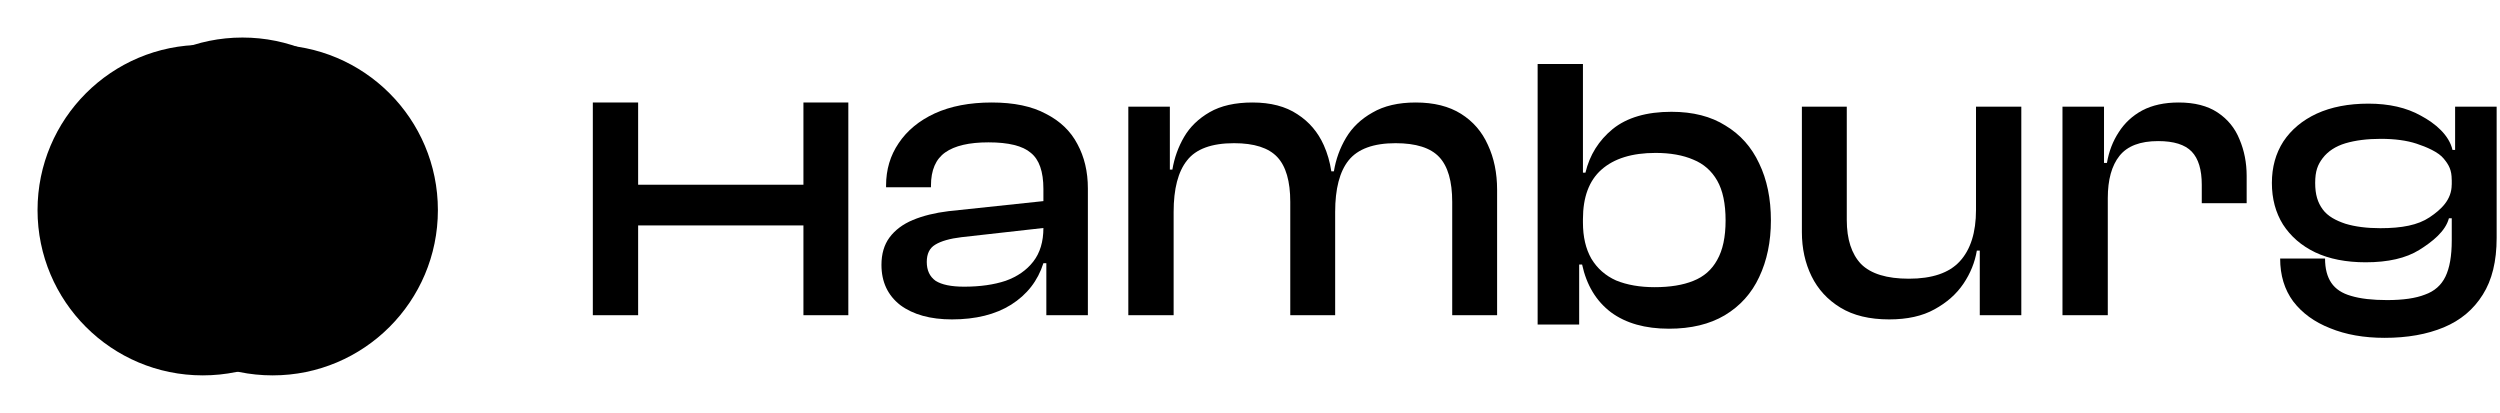
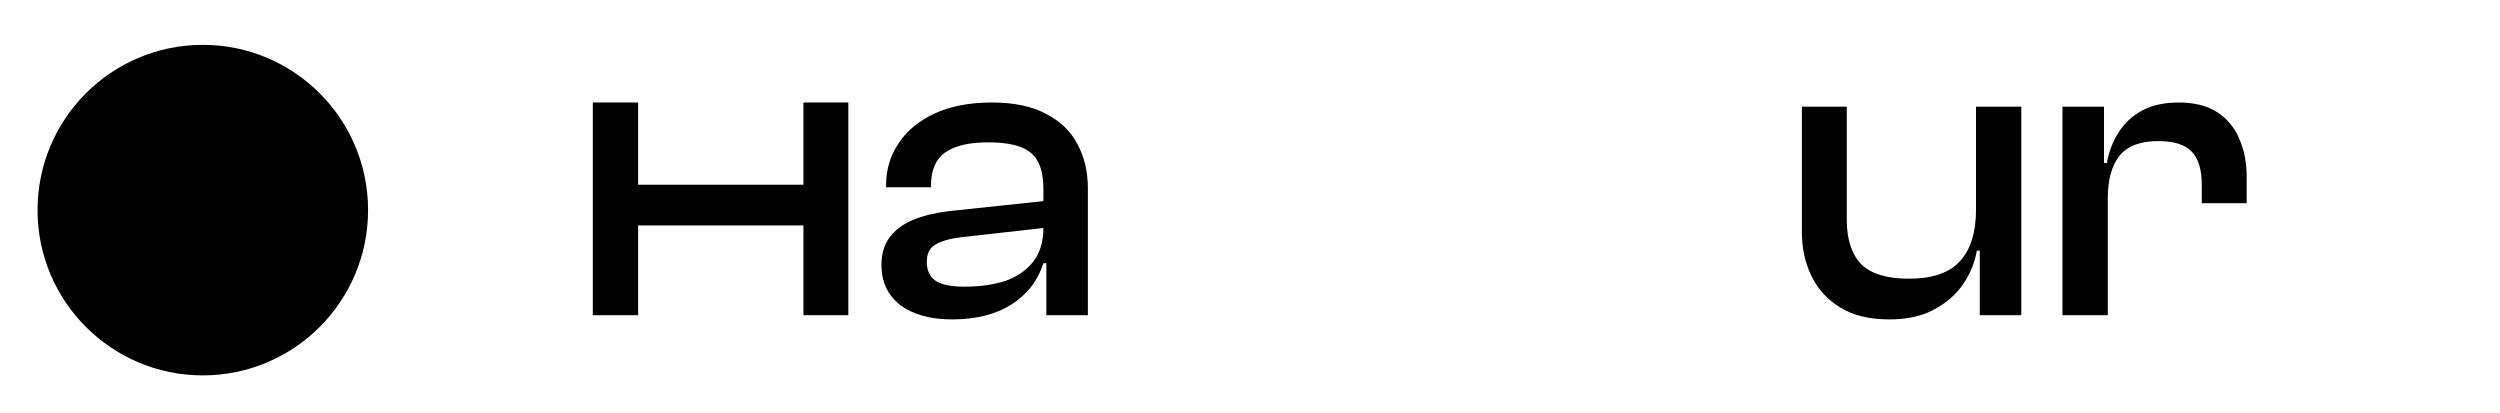
<svg xmlns="http://www.w3.org/2000/svg" width="666" height="110" viewBox="0 0 666 110" fill="none">
-   <path fill-rule="evenodd" clip-rule="evenodd" d="M444.608 87.568C438.275 87.568 433.133 86.115 429.184 83.209C425.235 80.228 422.664 75.981 421.472 70.467H420.69V86.45H409.625V17.044H421.696V45.99H422.366C423.484 41.295 425.906 37.421 429.631 34.366C433.431 31.311 438.647 29.783 445.279 29.783C451.016 29.783 455.822 31.013 459.697 33.472C463.646 35.856 466.626 39.209 468.638 43.531C470.725 47.853 471.768 52.919 471.768 58.731C471.768 64.394 470.725 69.424 468.638 73.82C466.626 78.142 463.571 81.532 459.473 83.991C455.45 86.375 450.495 87.568 444.608 87.568ZM423.931 68.902C422.441 66.294 421.696 63.09 421.696 59.29V58.396C421.696 52.51 423.335 48.113 426.613 45.207C429.966 42.227 434.772 40.737 441.031 40.737C444.981 40.737 448.334 41.333 451.091 42.525C453.848 43.643 455.971 45.505 457.461 48.113C458.952 50.721 459.697 54.261 459.697 58.731C459.697 63.128 458.952 66.63 457.461 69.238C456.046 71.846 453.922 73.708 451.091 74.826C448.334 75.944 444.906 76.503 440.808 76.503C436.859 76.503 433.431 75.906 430.525 74.714C427.694 73.448 425.496 71.51 423.931 68.902Z" fill="black" />
  <path d="M225.995 83.971H214.035V60.053H169.999V83.971H157.928V27.305H169.999V49.211H214.035V27.305H225.995V83.971Z" fill="black" />
  <path fill-rule="evenodd" clip-rule="evenodd" d="M289.81 83.971H278.745V70.112H277.962C276.472 74.806 273.604 78.495 269.356 81.177C265.184 83.785 259.931 85.089 253.597 85.089C247.86 85.089 243.277 83.822 239.85 81.289C236.496 78.681 234.82 75.104 234.82 70.559C234.82 67.653 235.528 65.231 236.944 63.294C238.434 61.282 240.52 59.717 243.203 58.6C245.885 57.482 249.052 56.7 252.703 56.253L277.962 53.577V50.329C277.962 45.709 276.845 42.505 274.609 40.717C272.449 38.854 268.686 37.923 263.321 37.923C258.179 37.923 254.342 38.817 251.809 40.605C249.275 42.393 248.009 45.337 248.009 49.435V49.882H236.049V49.435C236.049 45.188 237.167 41.425 239.402 38.146C241.638 34.793 244.842 32.148 249.015 30.211C253.262 28.273 258.329 27.305 264.215 27.305C270.101 27.305 274.907 28.311 278.633 30.322C282.433 32.26 285.227 34.942 287.016 38.37C288.879 41.797 289.81 45.746 289.81 50.217V83.971ZM275.28 69.665C277.066 67.358 277.96 64.382 277.962 60.737L256.168 63.182C253.038 63.555 250.691 64.225 249.126 65.194C247.636 66.088 246.891 67.616 246.891 69.777C246.891 72.012 247.673 73.689 249.238 74.806C250.877 75.849 253.411 76.371 256.838 76.371C261.085 76.371 264.774 75.849 267.903 74.806C271.033 73.689 273.492 71.975 275.28 69.665Z" fill="black" />
-   <path d="M386.87 83.971H398.829V50.552C398.829 46.082 398.01 42.095 396.37 38.593C394.806 35.091 392.421 32.334 389.217 30.322C386.013 28.311 381.99 27.305 377.146 27.305C372.527 27.305 368.689 28.199 365.634 29.987C362.579 31.701 360.232 33.936 358.593 36.693C356.954 39.45 355.873 42.431 355.352 45.635H354.662C354.291 43.157 353.626 40.847 352.669 38.705C351.104 35.203 348.757 32.446 345.628 30.434C342.498 28.348 338.512 27.305 333.668 27.305C329.049 27.305 325.249 28.162 322.268 29.875C319.288 31.589 317.015 33.787 315.45 36.47C313.885 39.152 312.842 42.058 312.321 45.188H311.65V28.422H300.585V83.971H312.656V56.476C312.656 50.292 313.848 45.709 316.233 42.729C318.617 39.674 322.79 38.146 328.751 38.146C334.116 38.146 337.953 39.376 340.263 41.834C342.573 44.293 343.728 48.28 343.728 53.794V83.971H355.687V56.476C355.687 50.292 356.879 45.709 359.263 42.729C361.722 39.674 365.895 38.146 371.781 38.146C377.221 38.146 381.095 39.376 383.405 41.834C385.715 44.293 386.87 48.28 386.87 53.794V83.971Z" fill="black" />
  <path d="M490.306 81.959C493.733 84.046 498.055 85.089 503.271 85.089C508.114 85.089 512.138 84.195 515.342 82.406C518.62 80.618 521.191 78.346 523.054 75.588C524.916 72.832 526.109 69.888 526.63 66.759H527.413V83.971H538.478V28.422H526.407V55.917C526.407 61.953 524.954 66.535 522.048 69.665C519.216 72.72 514.708 74.247 508.524 74.247C502.637 74.247 498.39 72.943 495.782 70.335C493.249 67.653 491.982 63.741 491.982 58.6V28.422H480.023V61.841C480.023 66.163 480.88 70.075 482.594 73.577C484.307 77.079 486.878 79.873 490.306 81.959Z" fill="black" />
  <path d="M561.515 83.971H549.444V28.422H560.509V43.399H561.291C561.813 40.344 562.856 37.625 564.421 35.24C565.986 32.781 568.072 30.844 570.68 29.428C573.362 28.012 576.604 27.305 580.404 27.305C584.651 27.305 588.116 28.199 590.798 29.987C593.481 31.775 595.418 34.16 596.61 37.14C597.877 40.121 598.51 43.362 598.51 46.864V54.129H586.551V49.211C586.551 45.188 585.657 42.244 583.869 40.382C582.08 38.519 579.1 37.587 574.927 37.587C570.158 37.587 566.731 38.891 564.645 41.499C562.558 44.107 561.515 47.87 561.515 52.788V83.971Z" fill="black" />
-   <path fill-rule="evenodd" clip-rule="evenodd" d="M620.734 87.43C624.907 89.144 629.75 90.001 635.264 90.001C641.299 90.001 646.552 89.07 651.023 87.207C655.494 85.344 658.959 82.438 661.418 78.489C663.876 74.614 665.106 69.585 665.106 63.4V28.422H654.041V39.937H653.345C652.428 35.973 648.79 32.886 644.911 30.812C641.101 28.677 636.446 27.61 630.943 27.61C625.653 27.61 621.067 28.494 617.188 30.263C613.378 32.032 610.416 34.502 608.299 37.673C606.254 40.845 605.231 44.534 605.231 48.743C605.231 52.951 606.218 56.641 608.193 59.812C610.239 62.983 613.096 65.453 616.764 67.222C620.503 68.991 624.983 69.875 630.203 69.875C636.199 69.875 640.96 68.777 644.487 66.582C648.014 64.386 651.476 61.619 652.393 58.142H653.147V64.071C653.147 68.169 652.588 71.373 651.47 73.683C650.352 75.993 648.527 77.595 645.994 78.489C643.535 79.458 640.182 79.942 635.934 79.942C631.985 79.942 628.781 79.569 626.322 78.824C623.938 78.154 622.187 76.999 621.069 75.359C619.952 73.72 619.393 71.559 619.393 68.877H607.433C607.433 73.348 608.588 77.148 610.898 80.277C613.283 83.407 616.561 85.791 620.734 87.43ZM653.147 49.177H653.134C653.134 53.202 650.342 55.817 647.239 57.891C644.135 59.964 639.902 60.79 634.118 60.79C630.52 60.79 627.416 60.393 624.806 59.6C622.267 58.746 620.115 57.616 618.775 55.787C617.434 53.957 616.764 51.853 616.764 48.743C616.764 45.571 617.434 43.879 618.775 42.11C620.186 40.281 622.196 38.969 624.806 38.176C627.487 37.383 630.626 36.987 634.224 36.987C637.962 36.987 641.137 37.414 643.747 38.268C646.357 39.122 649.607 40.502 651.018 42.27C652.428 43.978 653.134 45.335 653.134 47.896H653.147V49.177Z" fill="black" />
  <g filter="url(#filter0_f_1112_791)">
    <circle cx="54.026" cy="55.974" r="44.026" fill="black" />
  </g>
  <g filter="url(#filter1_f_1112_791)">
-     <circle cx="72.628" cy="55.974" r="44.026" fill="black" />
-   </g>
+     </g>
  <g filter="url(#filter2_f_1112_791)">
-     <circle cx="64.592" cy="54.026" r="44.026" fill="black" />
-   </g>
+     </g>
  <defs>
    <filter id="filter0_f_1112_791" x="0.699" y="2.647" width="106.654" height="106.654" filterUnits="userSpaceOnUse" color-interpolation-filters="sRGB">
      <feFlood flood-opacity="0" result="BackgroundImageFix" />
      <feBlend mode="normal" in="SourceGraphic" in2="BackgroundImageFix" result="shape" />
      <feGaussianBlur stdDeviation="4.651" result="effect1_foregroundBlur_1112_791" />
    </filter>
    <filter id="filter1_f_1112_791" x="19.302" y="2.647" width="106.654" height="106.654" filterUnits="userSpaceOnUse" color-interpolation-filters="sRGB">
      <feFlood flood-opacity="0" result="BackgroundImageFix" />
      <feBlend mode="normal" in="SourceGraphic" in2="BackgroundImageFix" result="shape" />
      <feGaussianBlur stdDeviation="4.651" result="effect1_foregroundBlur_1112_791" />
    </filter>
    <filter id="filter2_f_1112_791" x="11.265" y="0.699" width="106.654" height="106.654" filterUnits="userSpaceOnUse" color-interpolation-filters="sRGB">
      <feFlood flood-opacity="0" result="BackgroundImageFix" />
      <feBlend mode="normal" in="SourceGraphic" in2="BackgroundImageFix" result="shape" />
      <feGaussianBlur stdDeviation="4.651" result="effect1_foregroundBlur_1112_791" />
    </filter>
  </defs>
</svg>